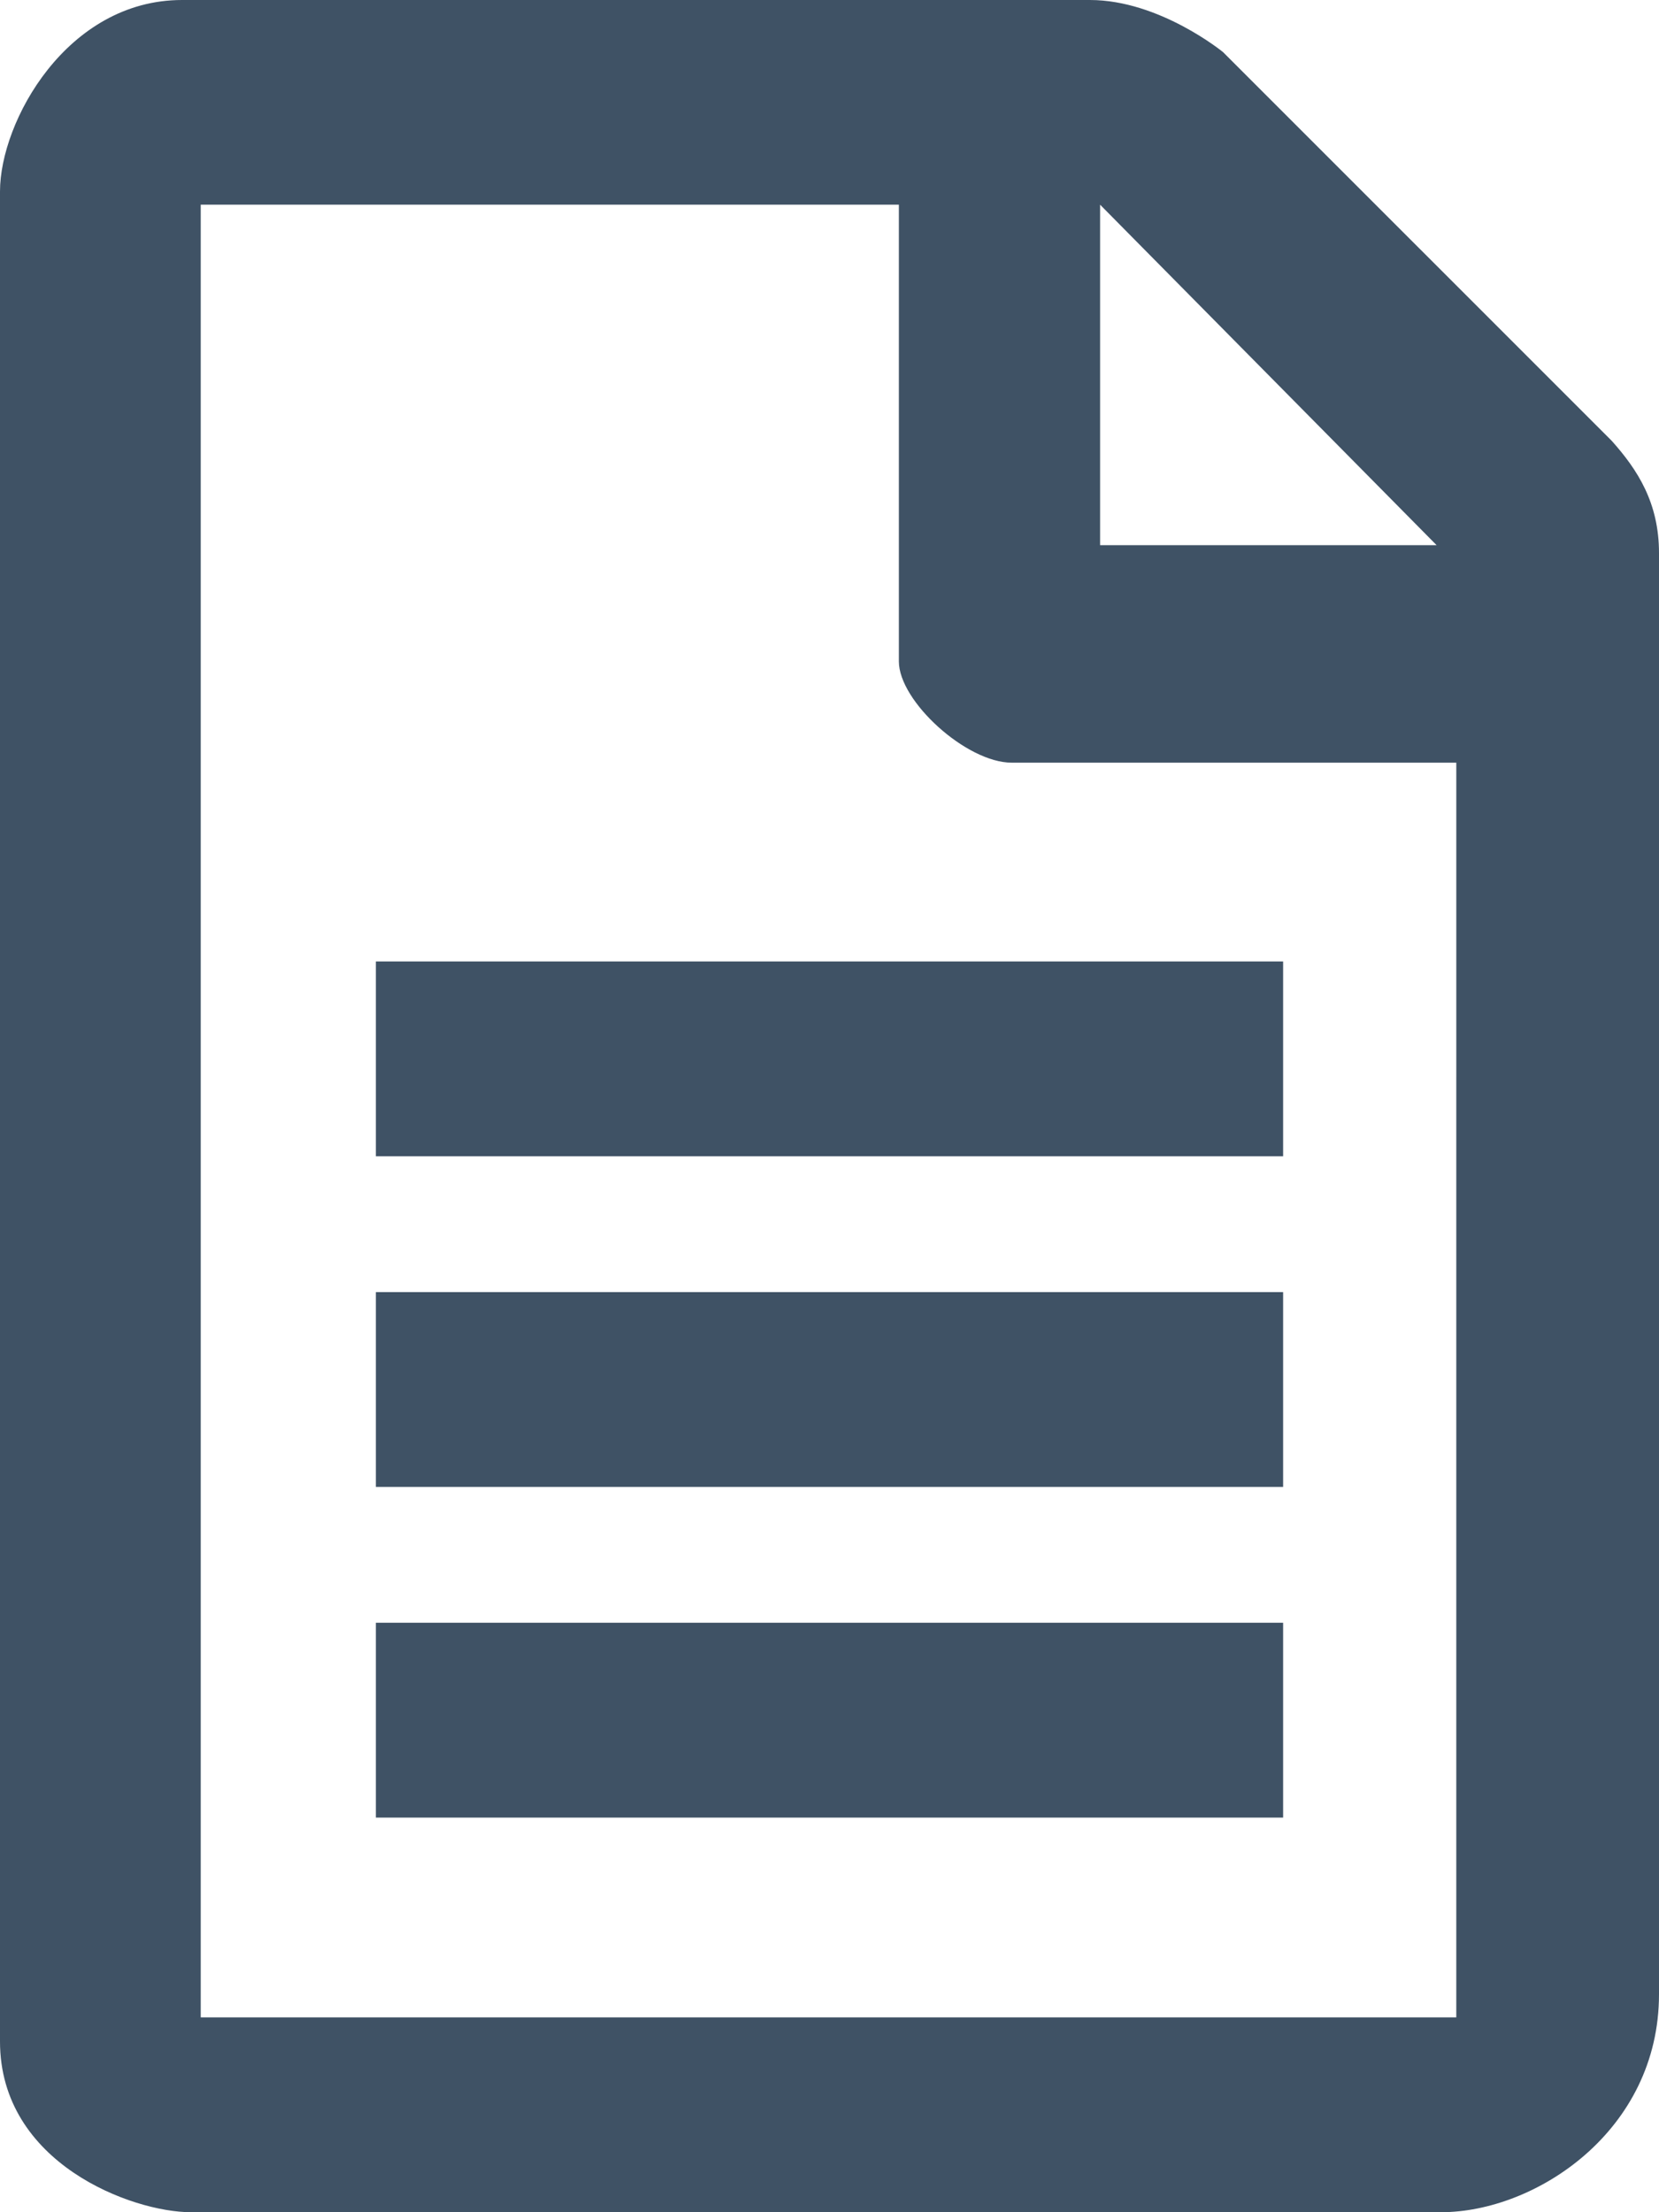
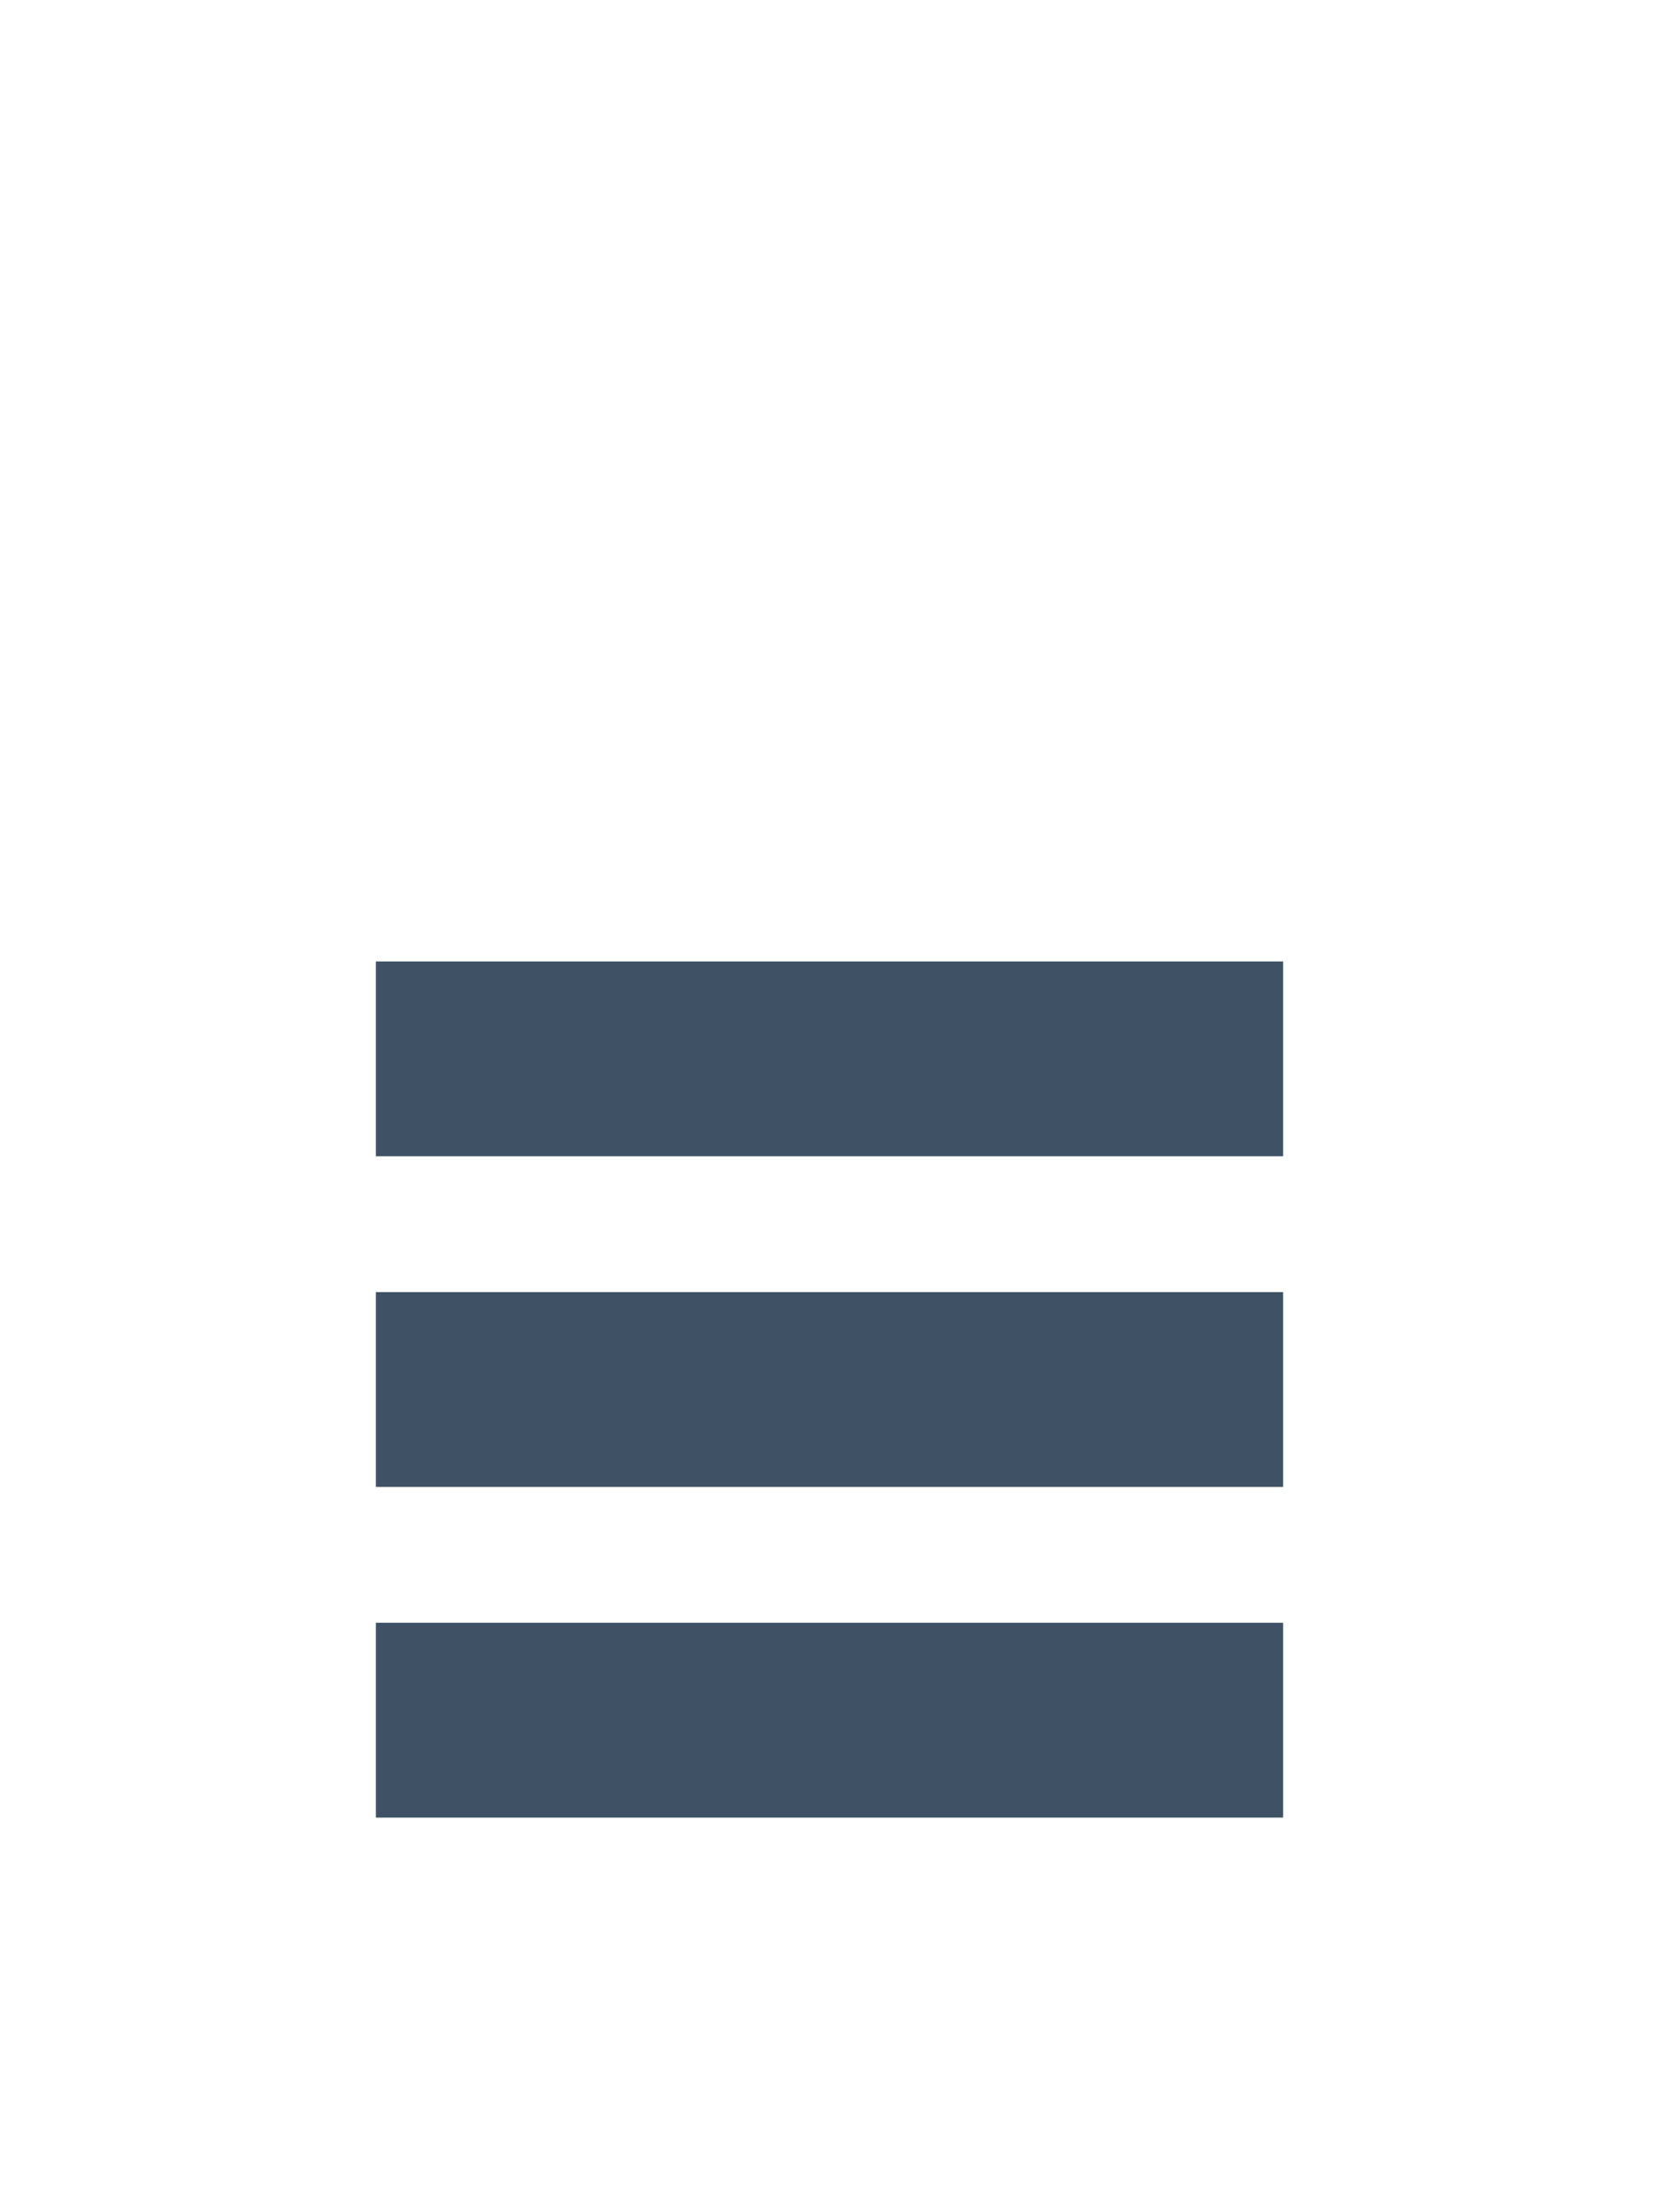
<svg xmlns="http://www.w3.org/2000/svg" width="146.609" height="195.478" viewBox="0 0 146.609 195.478">
  <defs>
    <style>.a{fill:#3f5265;}</style>
  </defs>
  <title>document</title>
-   <path class="a" d="M142.435,38.956,108.087,4.609S102.478,0,96.315,0H16.087C5.913,0,0,10.739,0,16.913V180.391c0,10.783,11.697,15.087,16.87,15.087H127.348c8.348,0,19.261-7.174,19.261-19.261V48.87C146.609,44.424,144.714,41.508,142.435,38.956ZM97.217,18.087l29.739,30.087H97.217Zm31.478,160.174H17.739V18.087H79.435V58.446c0,3.522,5.978,8.946,9.967,8.946h39.294Z" />
  <rect class="a" x="33.217" y="143.391" width="80.174" height="17.217" />
  <rect class="a" x="33.217" y="114.174" width="80.174" height="17.217" />
  <rect class="a" x="33.217" y="84.957" width="80.174" height="17.217" />
</svg>